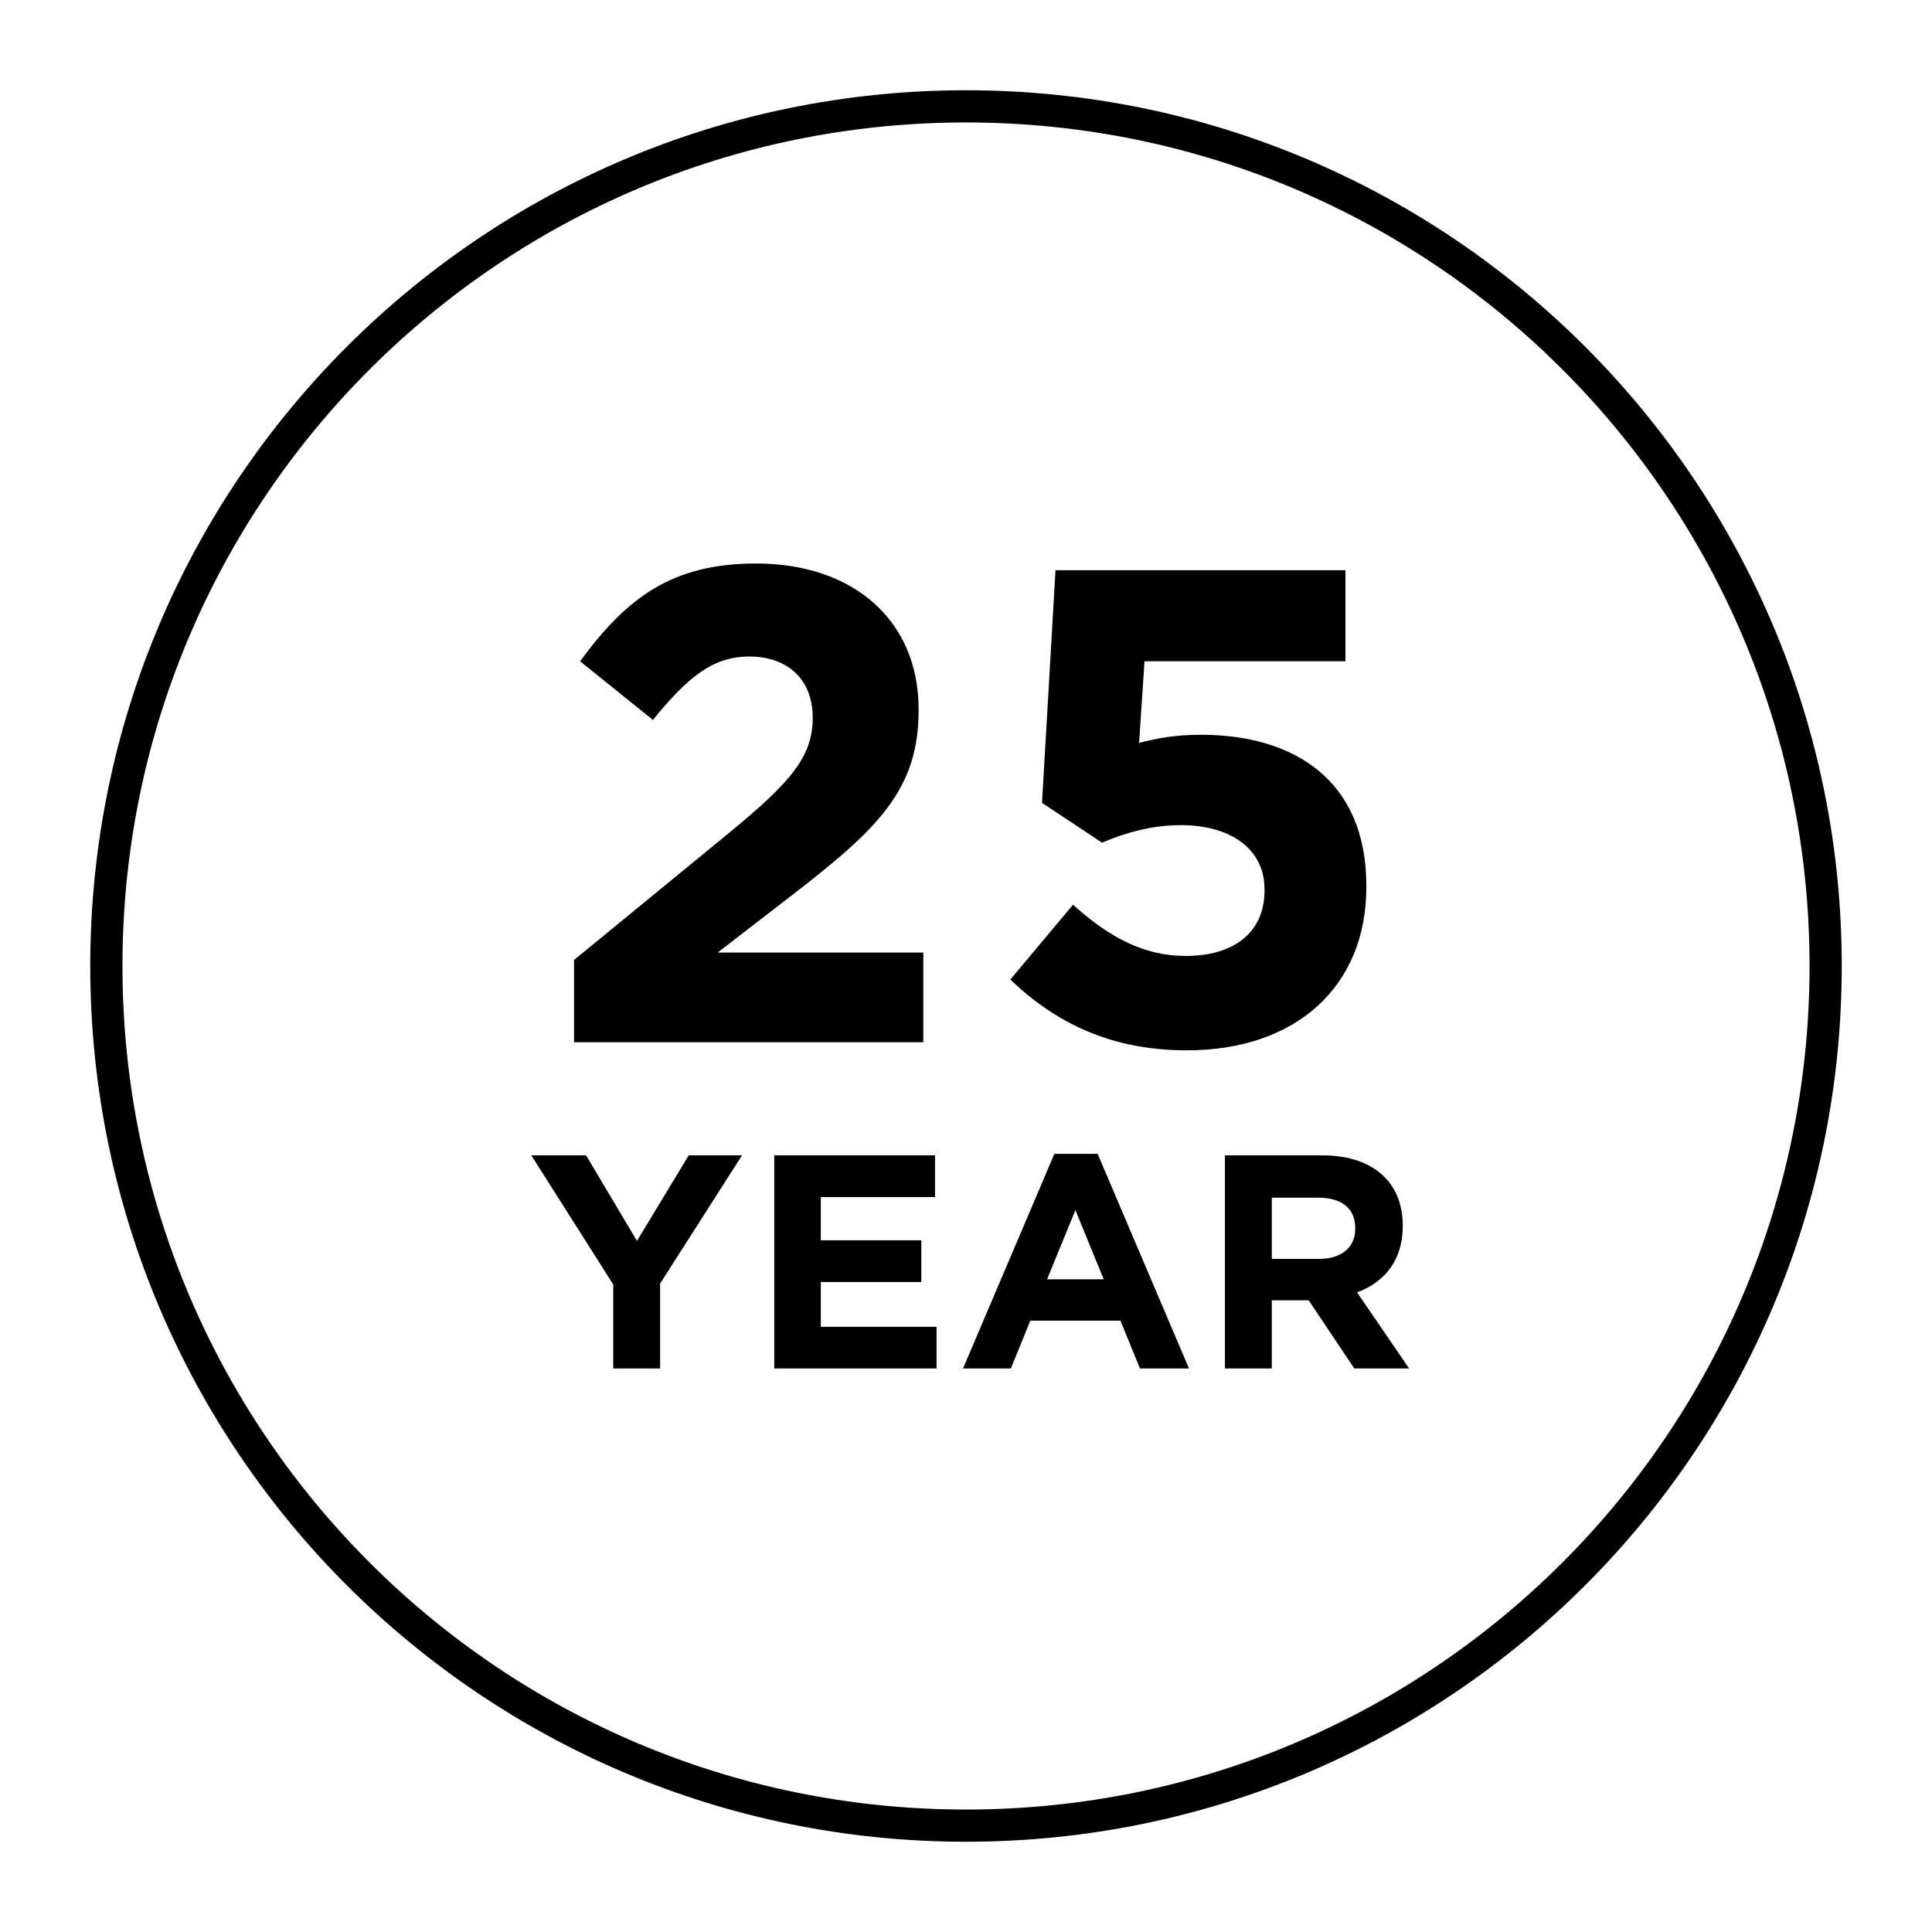
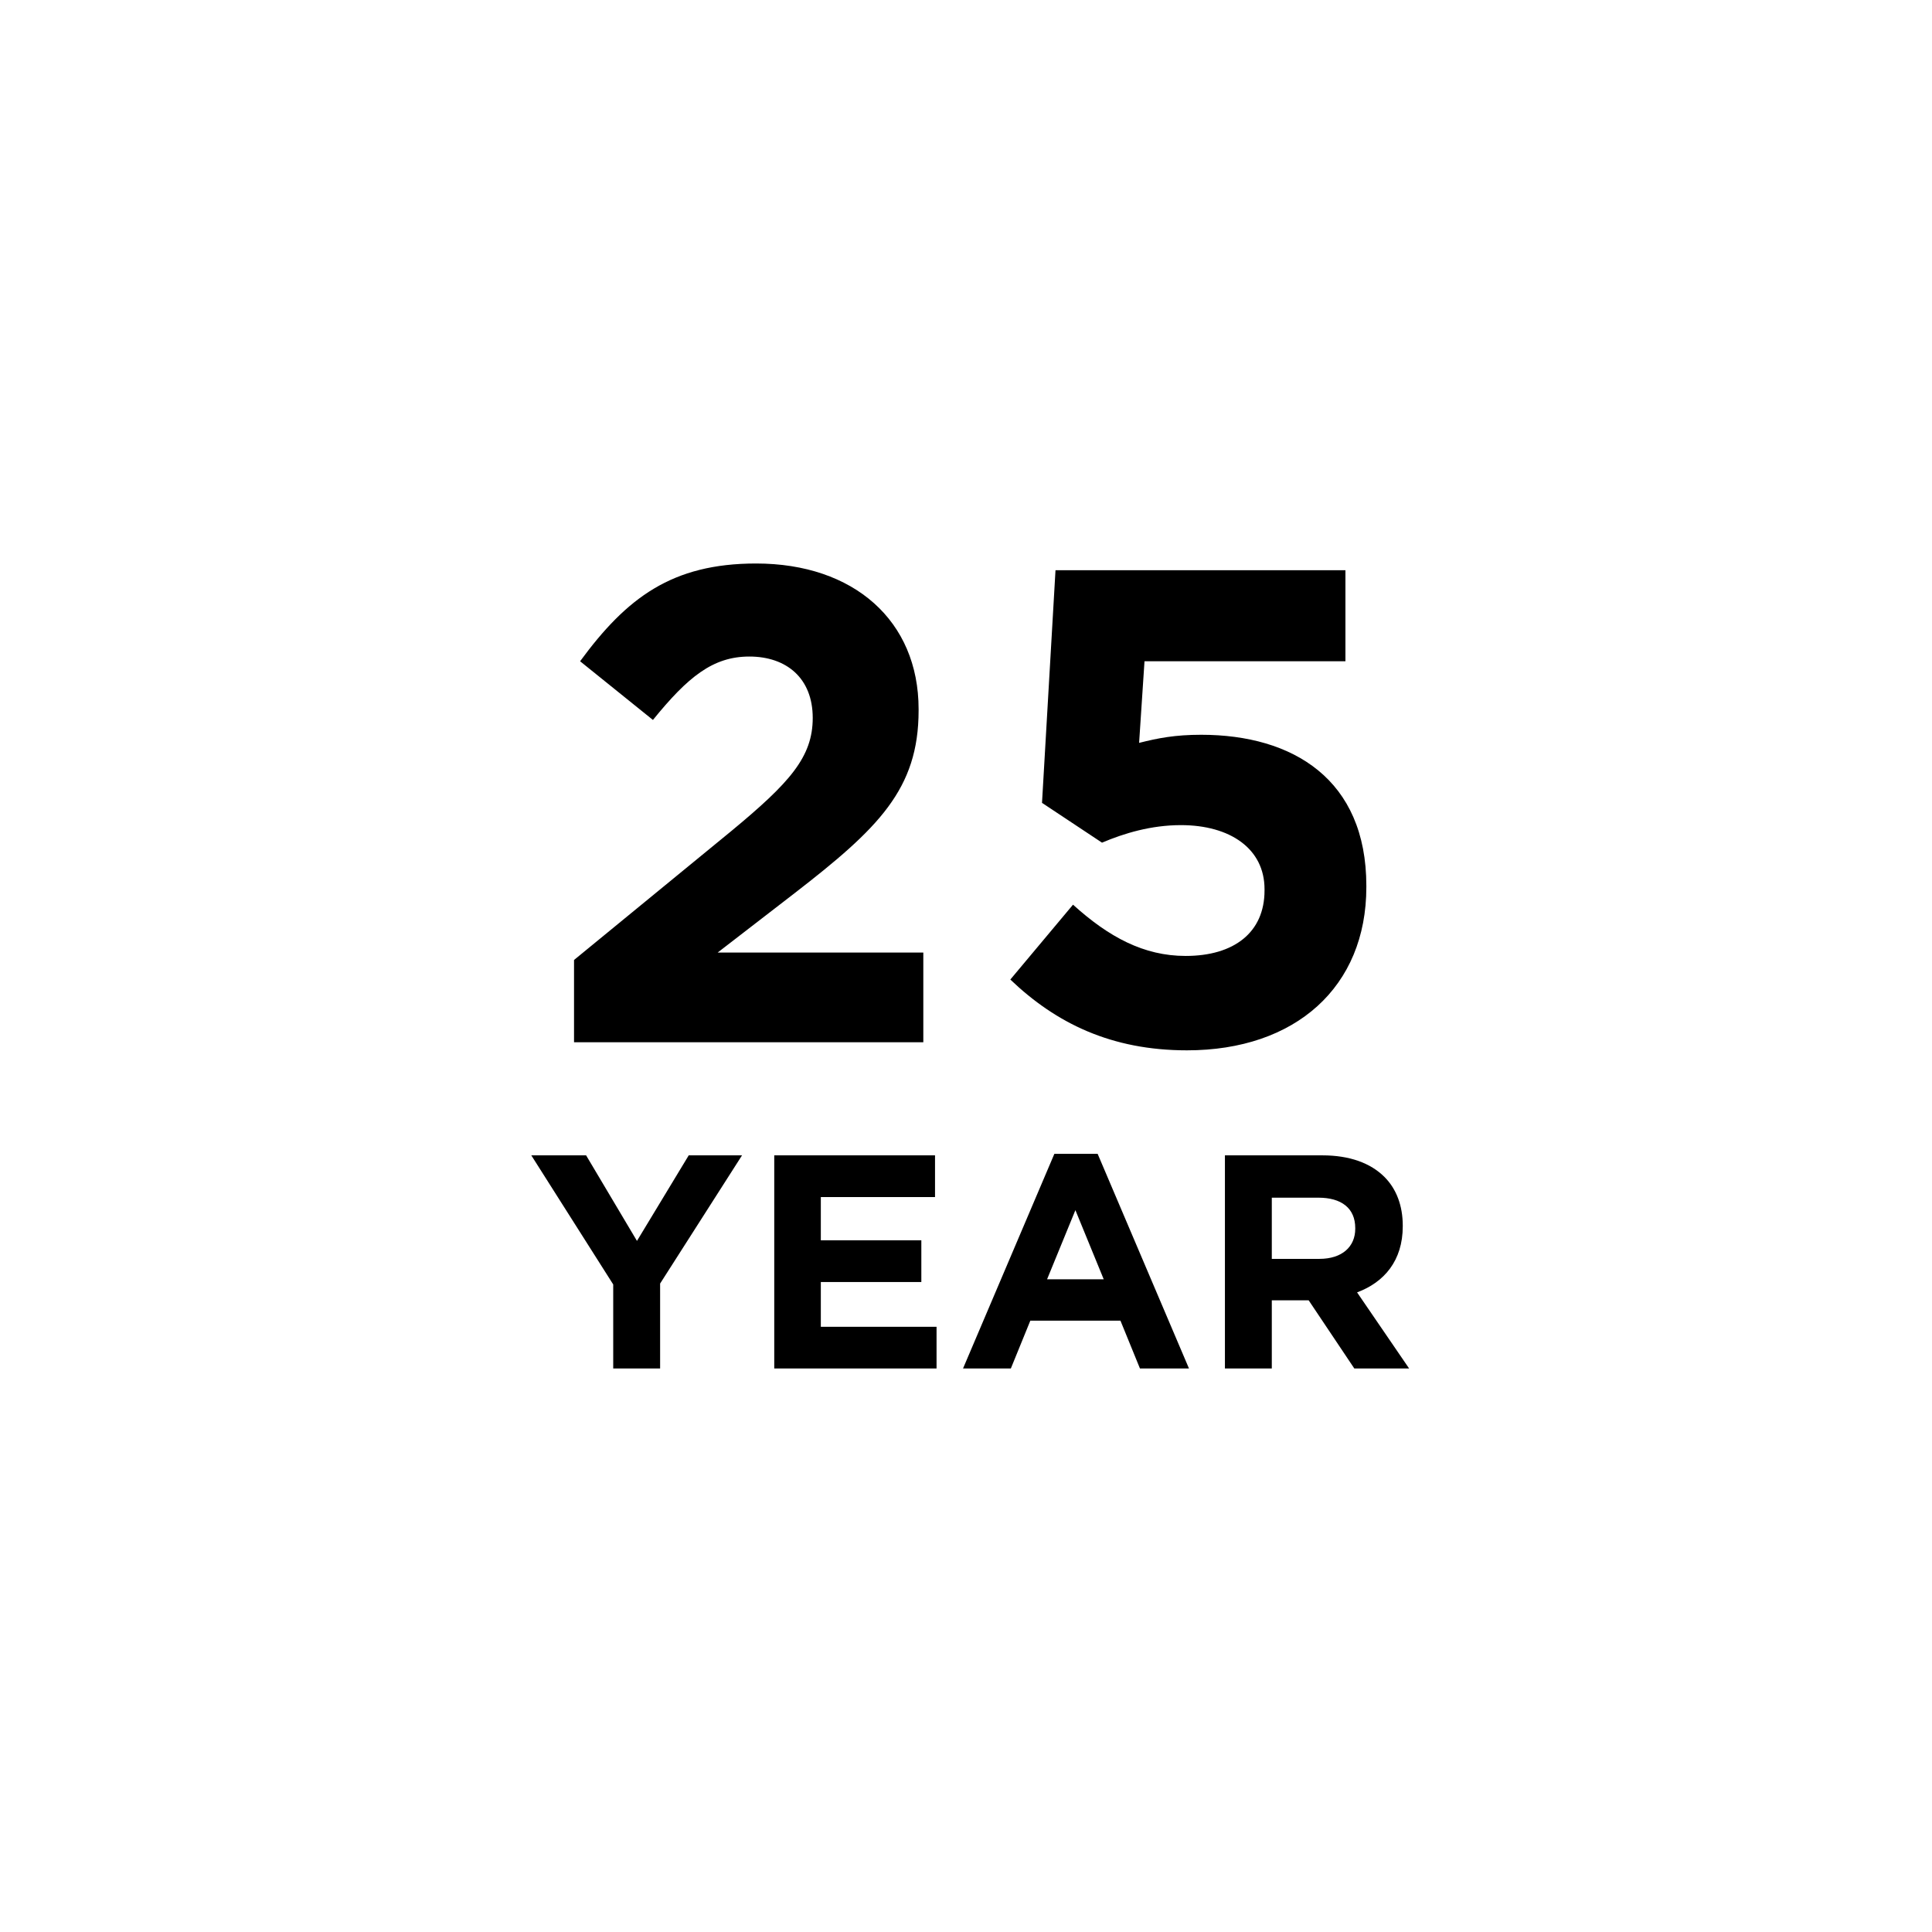
<svg xmlns="http://www.w3.org/2000/svg" width="120" height="120" viewBox="0 0 120 120" fill="none">
-   <path d="M60 113.394C89.489 113.394 113.394 89.489 113.394 60C113.394 30.511 89.489 6.606 60 6.606C30.511 6.606 6.606 30.511 6.606 60C6.606 89.489 30.511 113.394 60 113.394Z" stroke="black" stroke-width="2" stroke-miterlimit="10" />
  <path d="M39.563 77.075L42.778 71.761H46.089L41.001 79.724V85H38.088V79.78L33 71.761H36.404L39.563 77.075ZM58.076 74.352H50.983V77.037H57.226V79.629H50.983V82.409H58.171V85H48.09V71.761H58.076V74.352ZM73.85 85H70.805L69.594 82.03H63.995L62.785 85H59.815L65.489 71.666H68.176L73.85 85ZM82.134 71.761C83.817 71.761 85.122 72.234 85.992 73.103C86.73 73.841 87.128 74.882 87.128 76.13V76.167C87.128 78.304 85.973 79.647 84.29 80.272L87.524 85H84.12L81.283 80.764H78.994V85H76.082V71.761H82.134ZM65.036 79.458H68.554L66.795 75.165L65.036 79.458ZM78.994 78.191H81.945C83.364 78.191 84.177 77.434 84.177 76.318V76.281C84.177 75.033 83.307 74.39 81.889 74.39H78.994V78.191ZM83.567 41.072H71.087L70.752 46.141C71.925 45.847 72.972 45.638 74.606 45.638C80.301 45.638 84.866 48.402 84.866 55.019V55.102C84.866 61.301 80.468 65.238 73.726 65.238C69.035 65.238 65.601 63.563 62.753 60.841L66.647 56.191C68.867 58.202 71.045 59.375 73.642 59.375C76.657 59.375 78.542 57.909 78.542 55.312V55.228C78.542 52.716 76.406 51.25 73.349 51.25C71.506 51.25 69.83 51.752 68.448 52.339L64.721 49.867L65.559 35.419H83.567V41.072ZM46.962 35C53.035 35 57.056 38.56 57.056 44.046V44.13C57.056 49.03 54.543 51.459 49.35 55.48L44.575 59.165H57.349V64.735H35.654V59.626L45.412 51.627C49.056 48.612 50.48 47.02 50.48 44.591C50.48 42.12 48.846 40.779 46.543 40.779C44.282 40.779 42.732 42.036 40.555 44.717L36.031 41.072C38.921 37.136 41.727 35 46.962 35Z" fill="black" />
</svg>